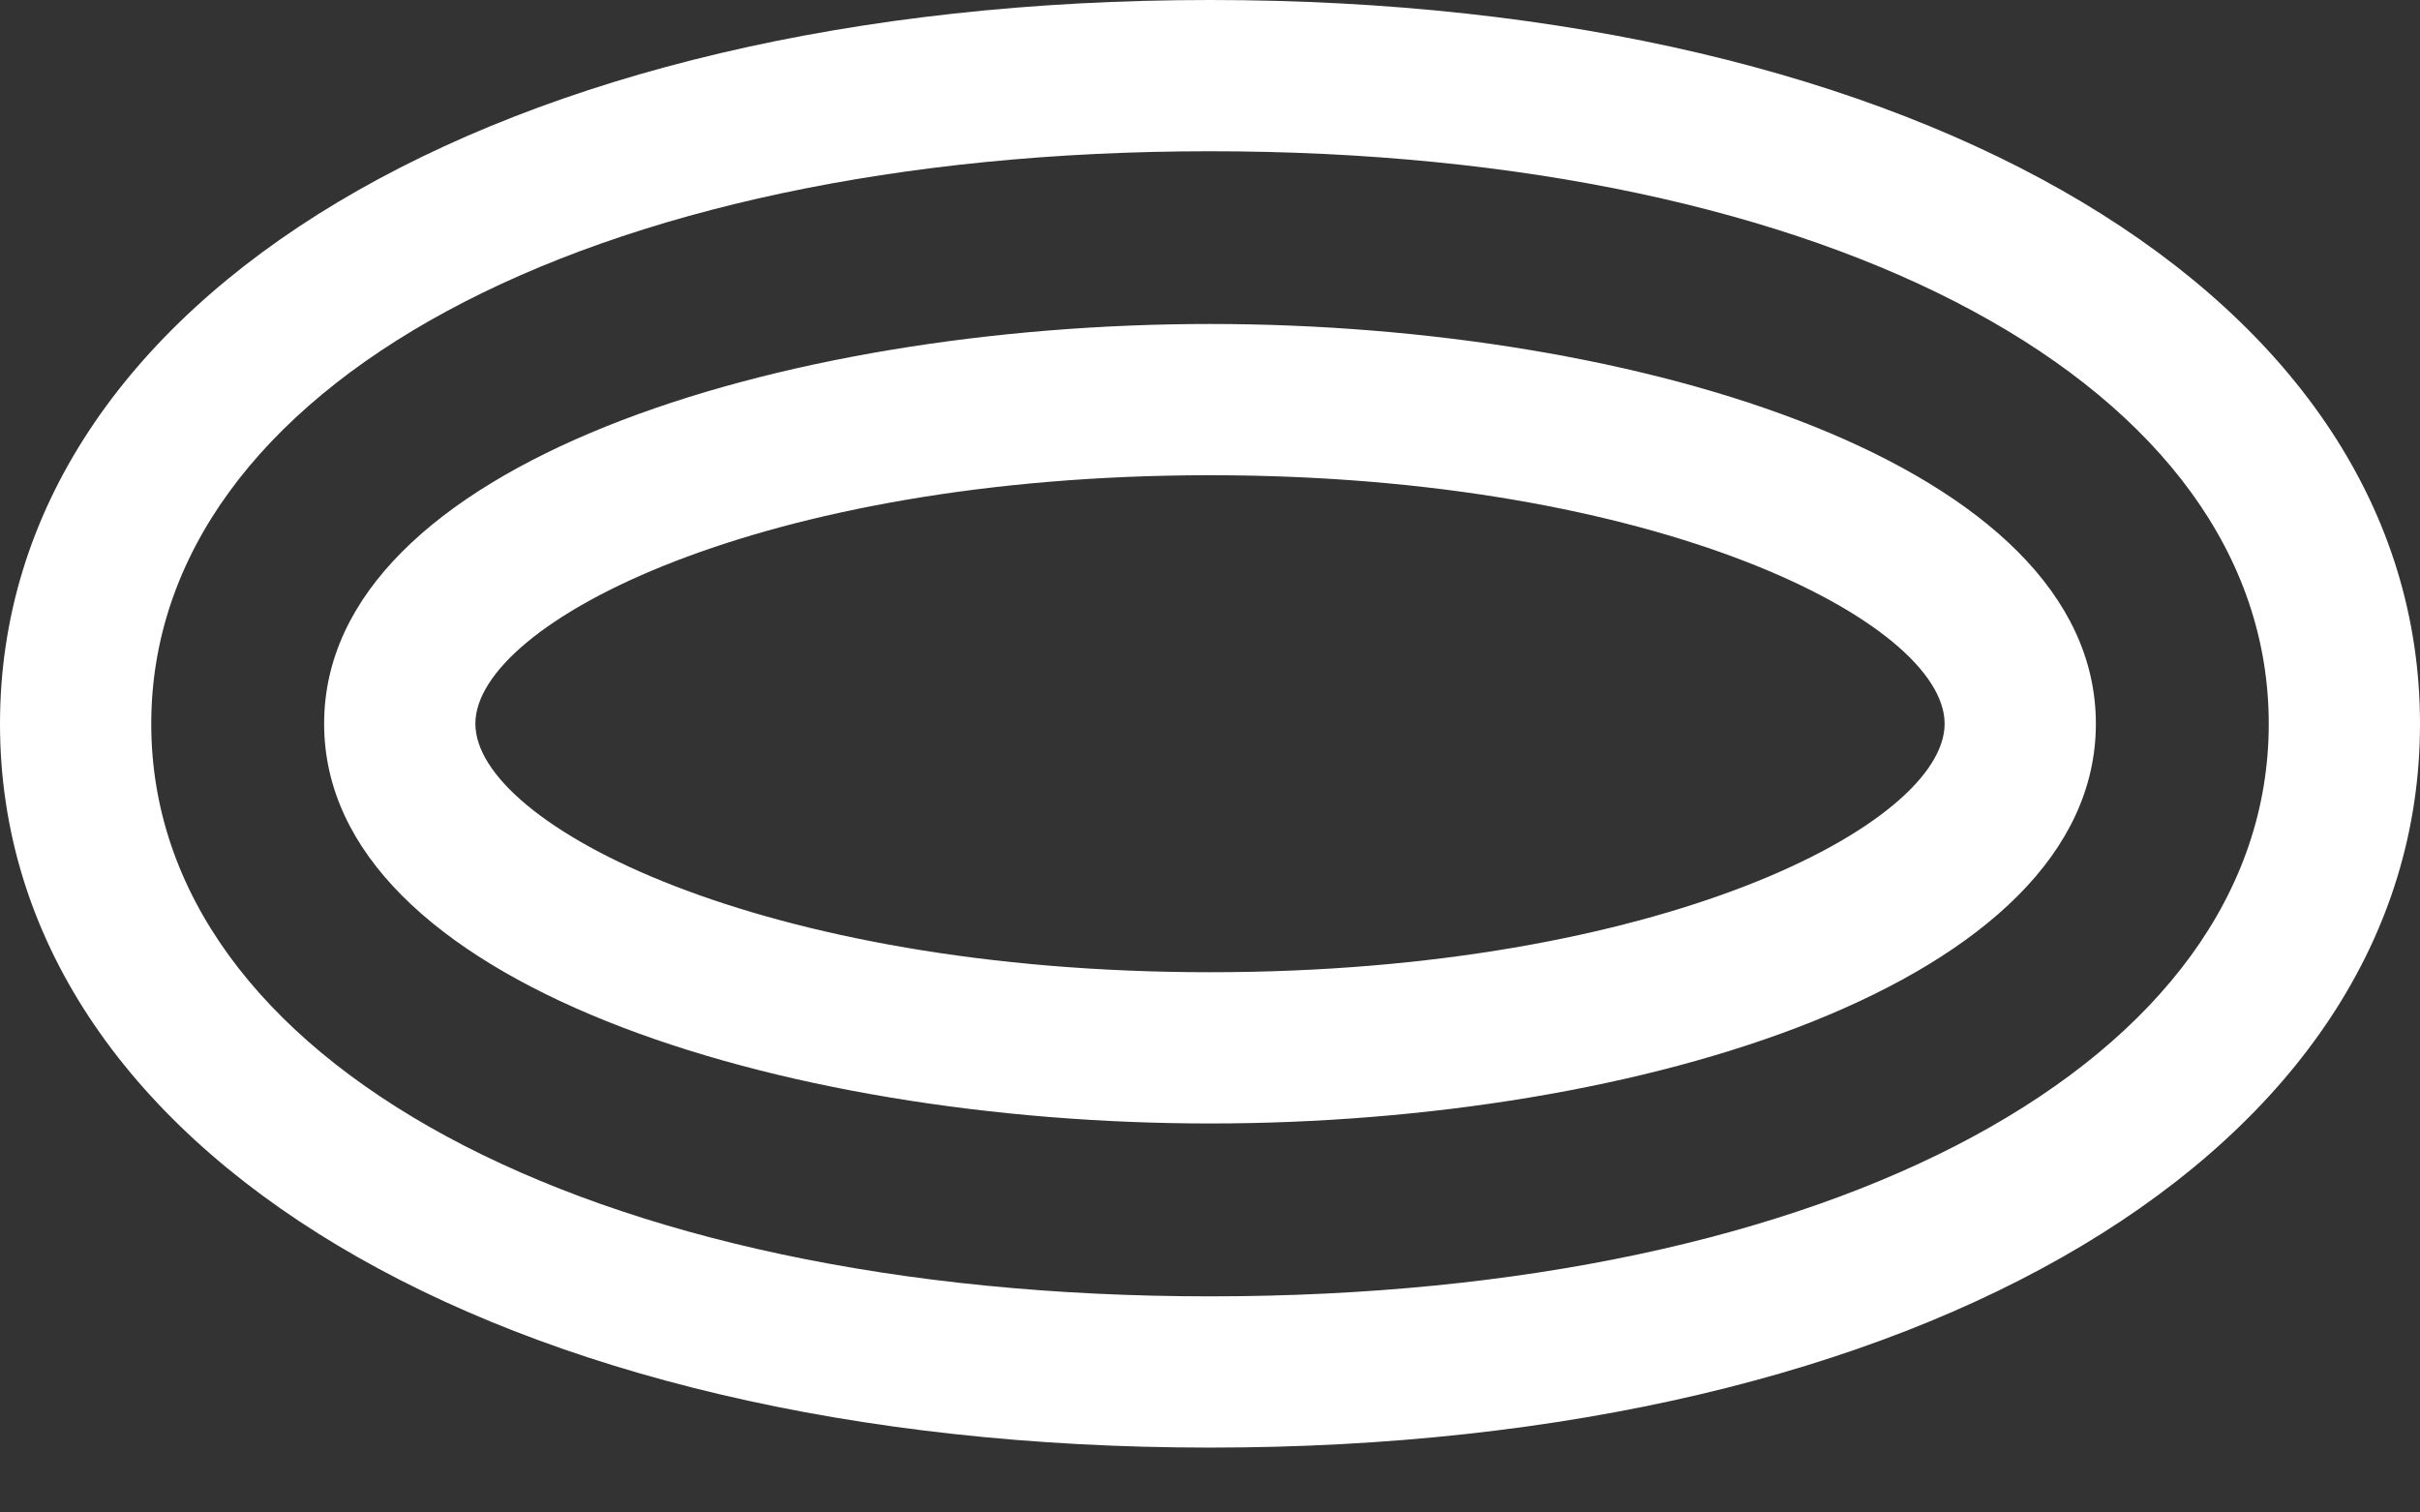
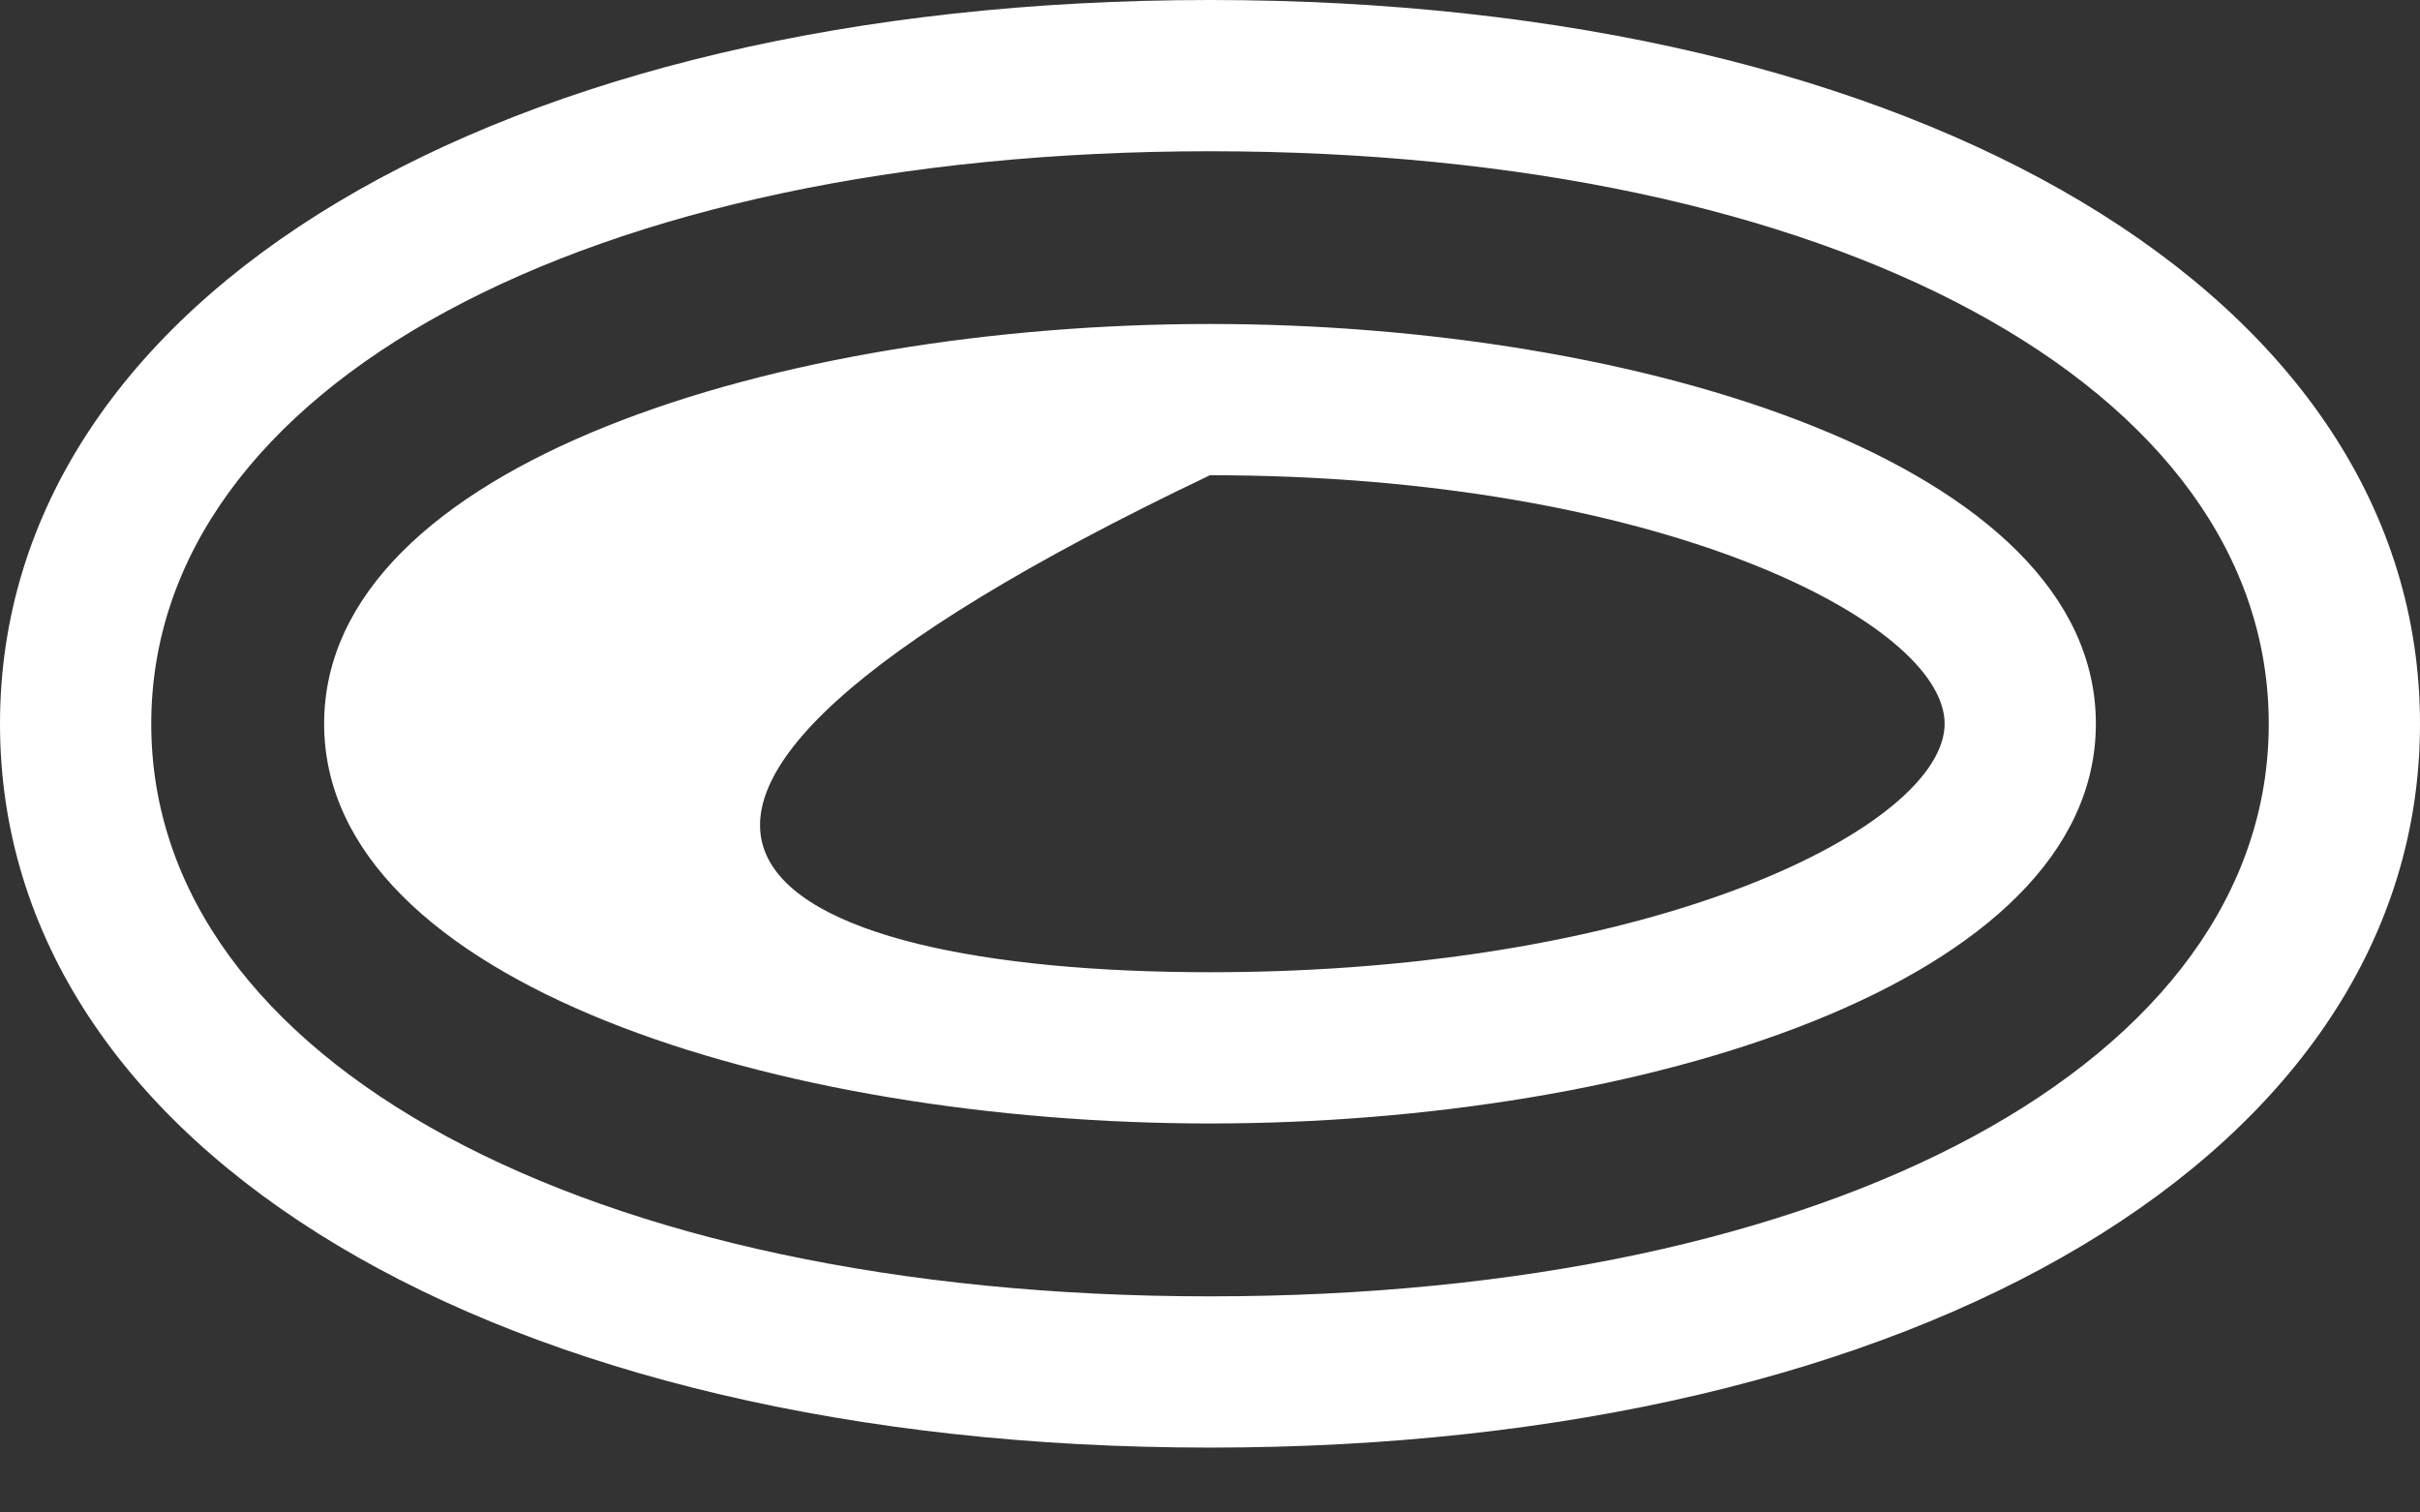
<svg xmlns="http://www.w3.org/2000/svg" width="16px" height="10px" viewBox="0 0 16 10" version="1.1">
  <rect x="0" y="0" width="16" height="10" fill="#333333" stroke="none" />
  <title>Combined Shape</title>
  <g id="Symbols" stroke="none" stroke-width="1" fill="none" fill-rule="evenodd">
    <g id="icon/A/Dot_01" transform="translate(-11, -14)" fill="#FFFFFF">
-       <path d="M19,14 C23.71,14 27,15.968 27,18.786 C27,21.604 23.71,23.571 19,23.571 C14.29,23.571 11,21.604 11,18.786 C11,15.968 14.29,14 19,14 Z M19,15 C14.878,15 12,16.557 12,18.786 C12,21.015 14.878,22.571 19,22.571 C23.122,22.571 26,21.015 26,18.786 C26,16.557 23.122,15 19,15 Z M19,16.142 C21.839,16.142 24.857,17.068 24.857,18.785 C24.857,20.502 21.839,21.428 19,21.428 C16.161,21.428 13.143,20.502 13.143,18.785 C13.143,17.068 16.161,16.142 19,16.142 Z M19,17.142 C16.035,17.142 14.143,18.115 14.143,18.785 C14.143,19.455 16.035,20.428 19,20.428 C21.965,20.428 23.857,19.455 23.857,18.785 C23.857,18.115 21.965,17.142 19,17.142 Z" id="Combined-Shape" />
+       <path d="M19,14 C23.71,14 27,15.968 27,18.786 C27,21.604 23.71,23.571 19,23.571 C14.29,23.571 11,21.604 11,18.786 C11,15.968 14.29,14 19,14 Z M19,15 C14.878,15 12,16.557 12,18.786 C12,21.015 14.878,22.571 19,22.571 C23.122,22.571 26,21.015 26,18.786 C26,16.557 23.122,15 19,15 Z M19,16.142 C21.839,16.142 24.857,17.068 24.857,18.785 C24.857,20.502 21.839,21.428 19,21.428 C16.161,21.428 13.143,20.502 13.143,18.785 C13.143,17.068 16.161,16.142 19,16.142 Z M19,17.142 C14.143,19.455 16.035,20.428 19,20.428 C21.965,20.428 23.857,19.455 23.857,18.785 C23.857,18.115 21.965,17.142 19,17.142 Z" id="Combined-Shape" />
    </g>
  </g>
</svg>